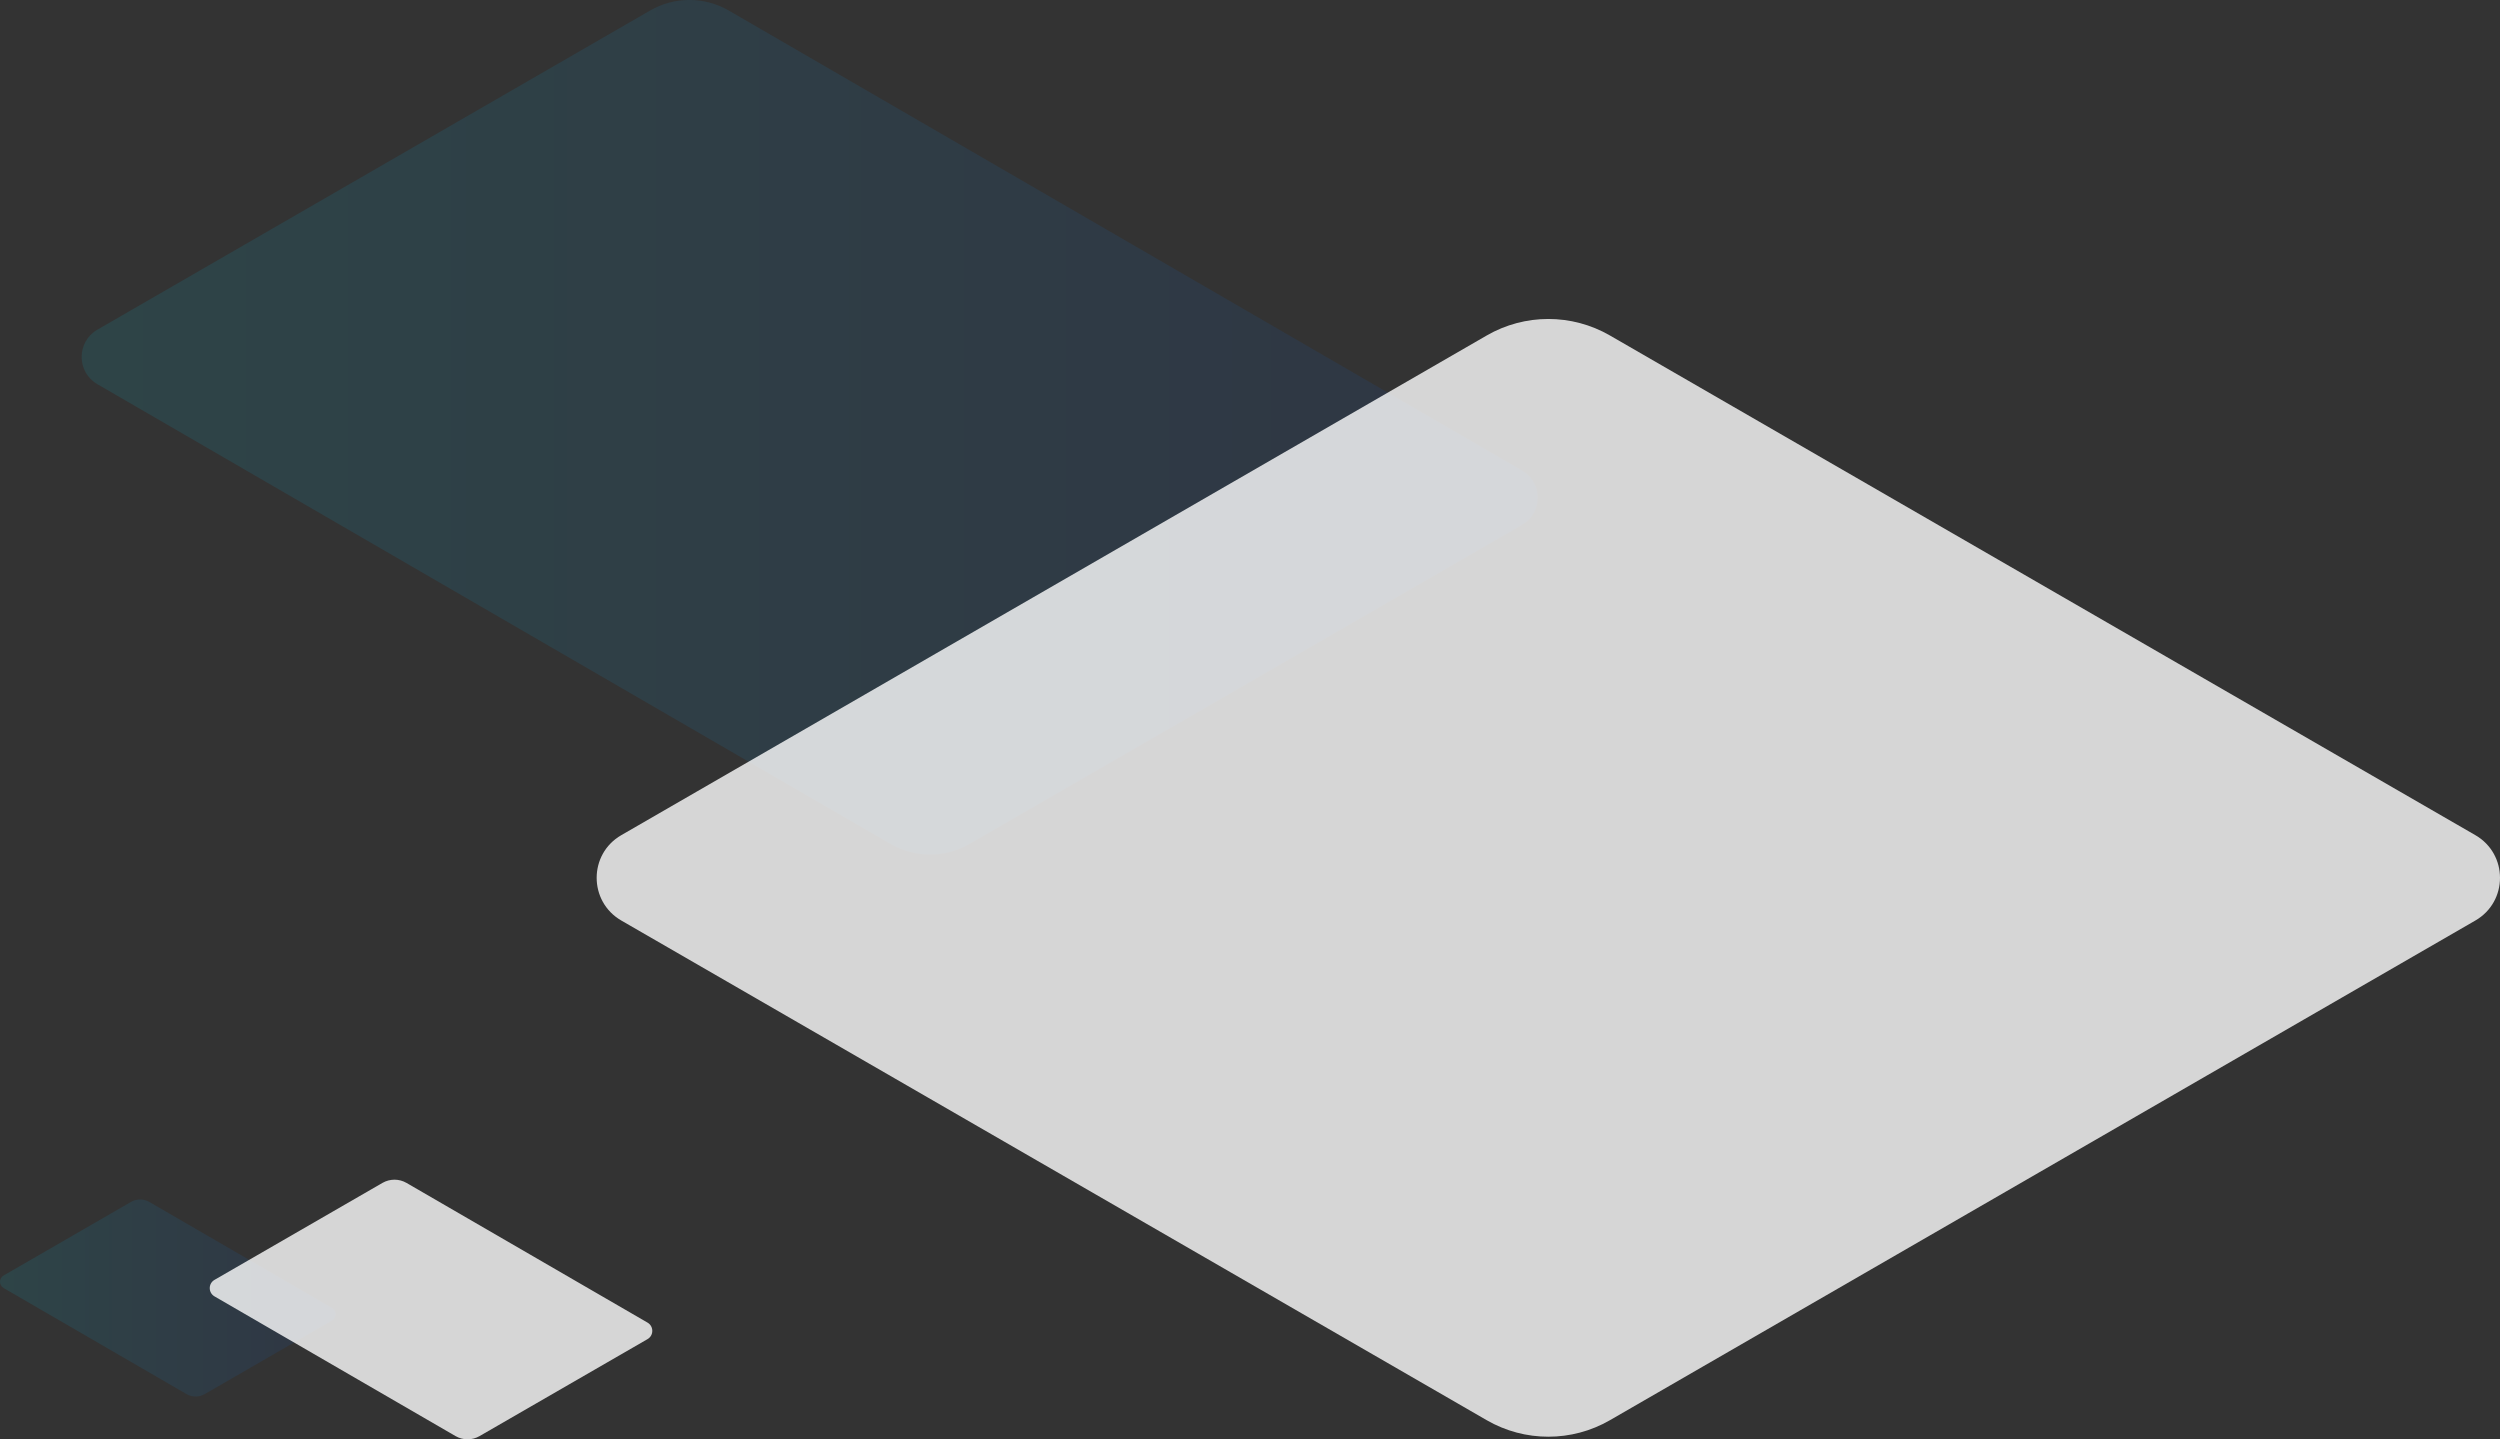
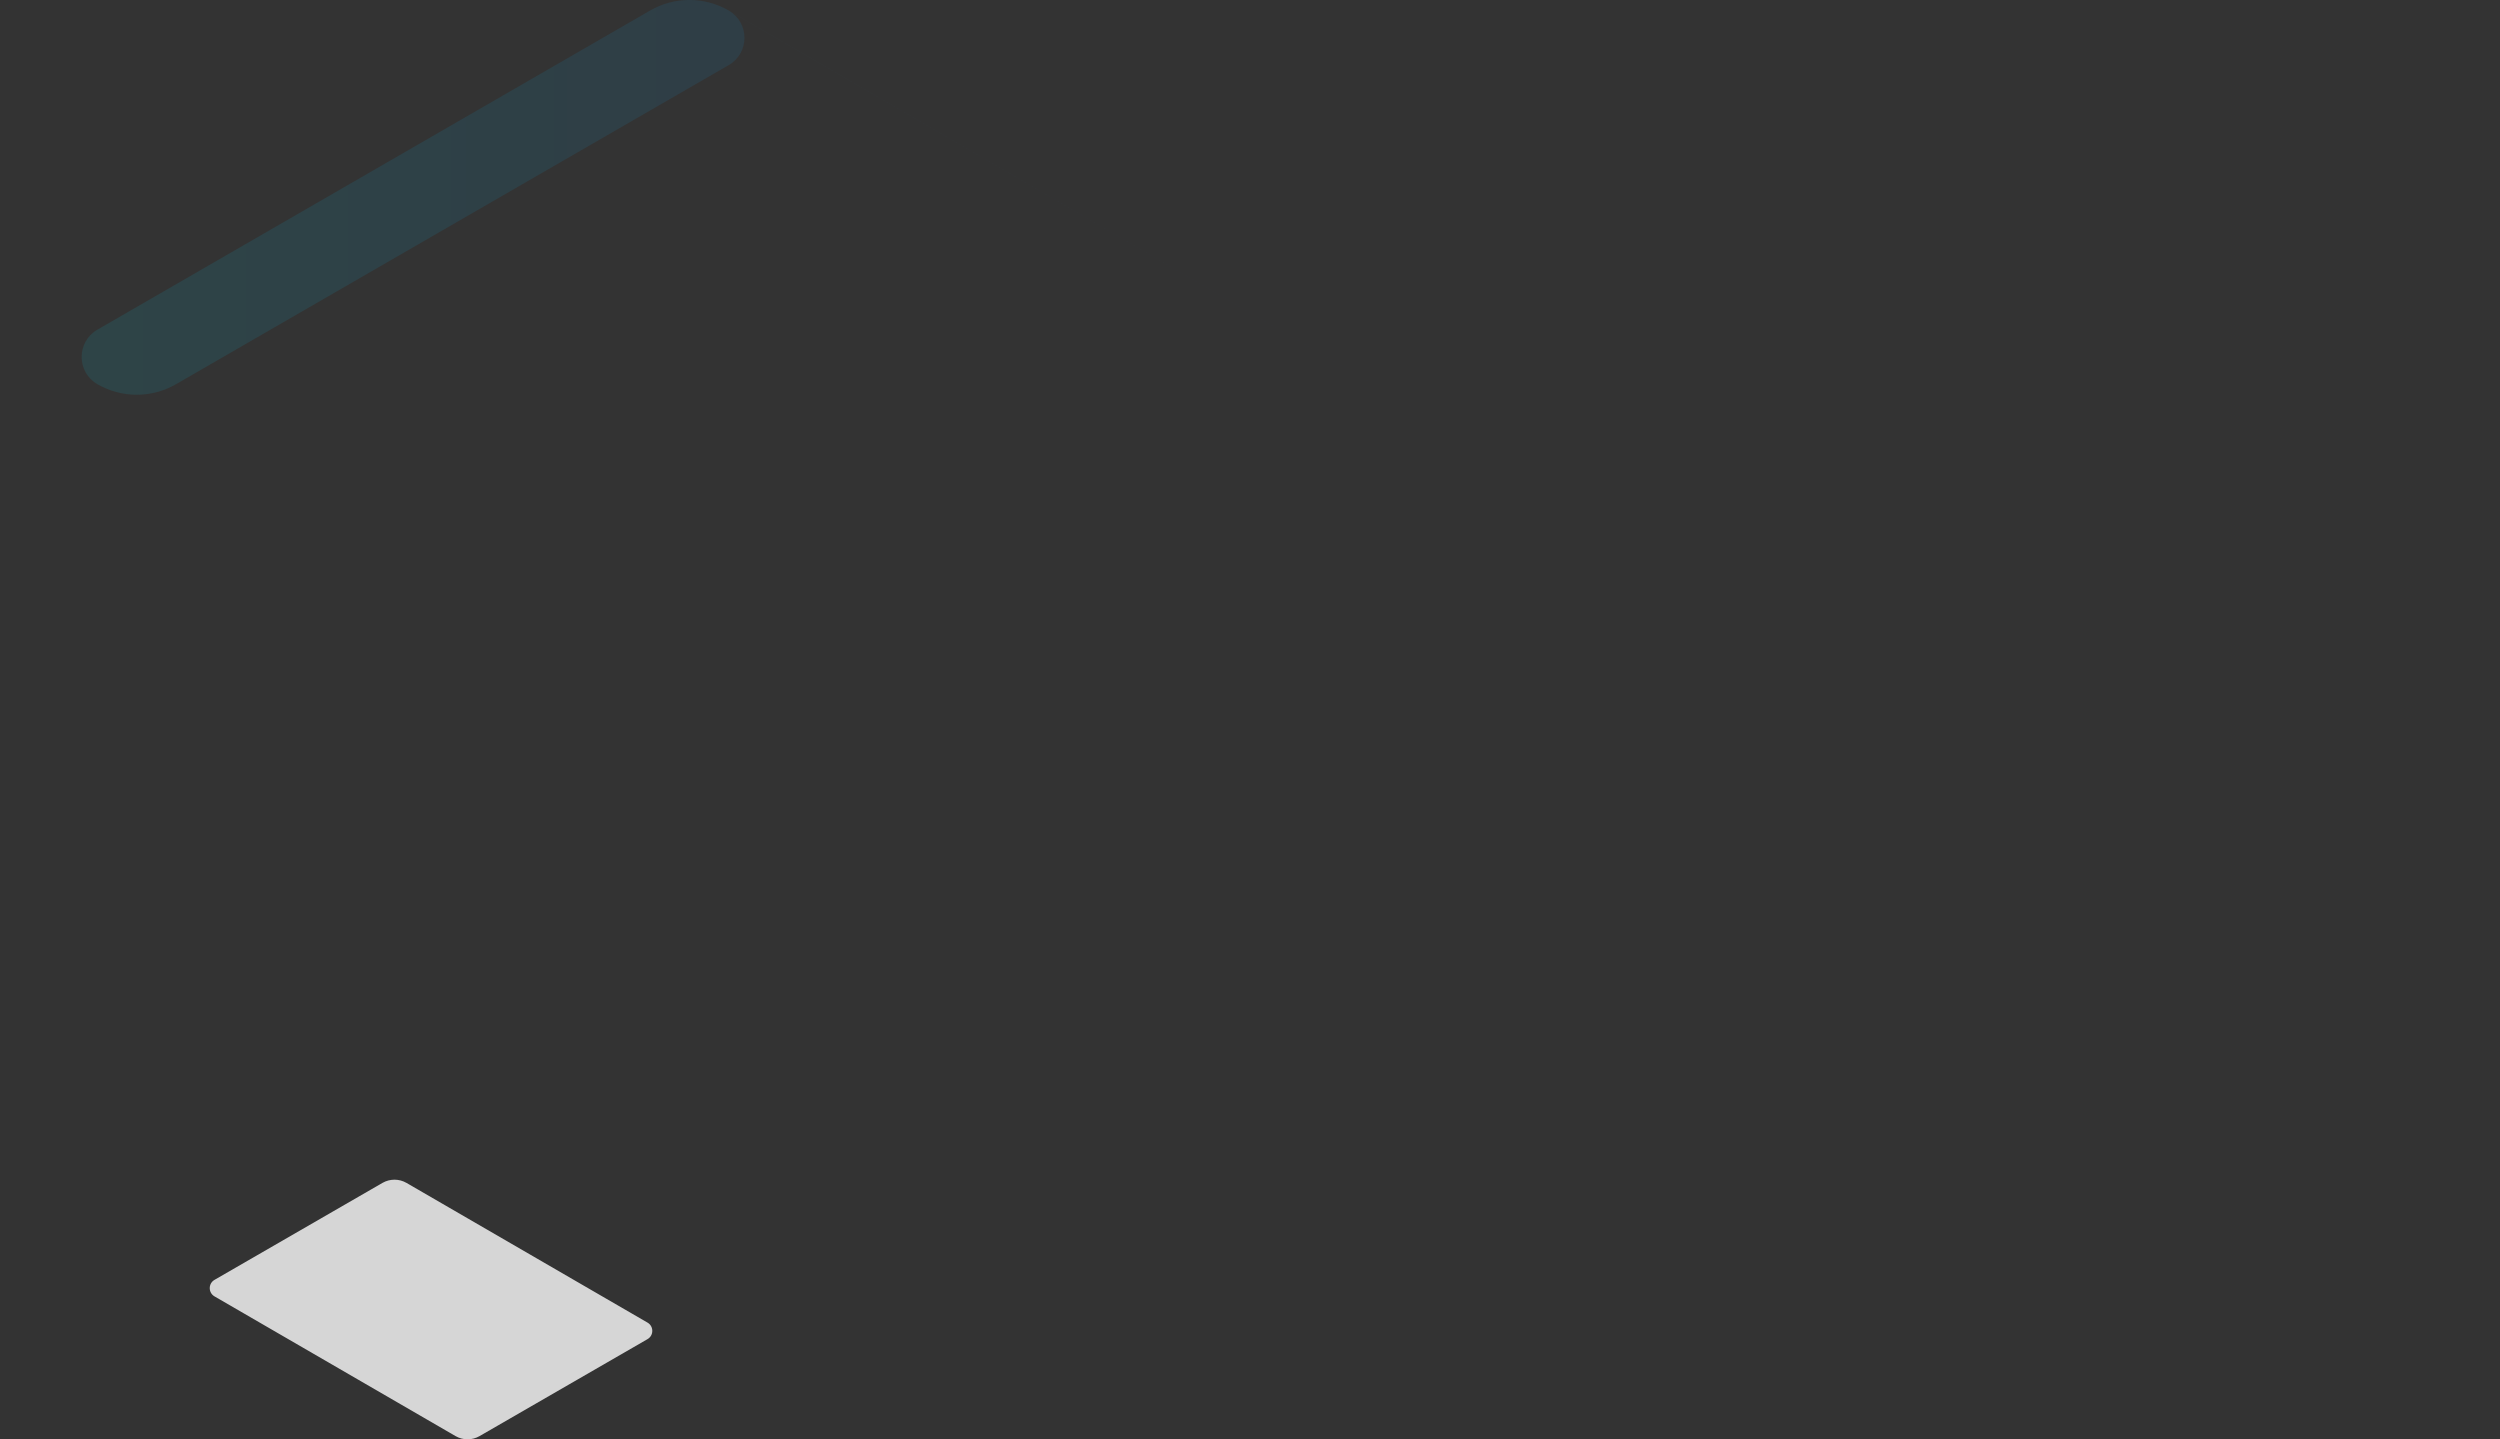
<svg xmlns="http://www.w3.org/2000/svg" xmlns:xlink="http://www.w3.org/1999/xlink" id="_レイヤー_2" data-name="レイヤー 2" viewBox="0 0 435.13 250.52">
  <rect x="0" y="0" width="435.13" height="250.52" fill="#333333" stroke="none" />
  <defs>
    <style>
      .cls-1 {
        fill: url(#New_Gradient_Swatch_16);
      }

      .cls-1, .cls-2 {
        opacity: .1;
      }

      .cls-3 {
        fill: #fff;
        opacity: .8;
      }

      .cls-2 {
        fill: url(#New_Gradient_Swatch_16-2);
      }
    </style>
    <linearGradient id="New_Gradient_Swatch_16" data-name="New Gradient Swatch 16" x1="14.21" y1="74.37" x2="267.66" y2="74.37" gradientUnits="userSpaceOnUse">
      <stop offset="0" stop-color="#0df" />
      <stop offset="1" stop-color="#0f4fd9" />
    </linearGradient>
    <linearGradient id="New_Gradient_Swatch_16-2" data-name="New Gradient Swatch 16" x1="0" y1="225.92" x2="58.45" y2="225.92" xlink:href="#New_Gradient_Swatch_16" />
  </defs>
  <g id="_レイヤー_1-2" data-name="レイヤー 1">
    <g>
      <g>
-         <path class="cls-1" d="M264.92,81.88L126.84,1.83c-4.24-2.45-9.46-2.45-13.69,0L16.95,57.38c-3.65,2.11-3.65,7.38,0,9.49l138.08,80.04c4.24,2.45,9.46,2.45,13.69,0l96.2-55.54c3.65-2.11,3.65-7.38,0-9.49Z" />
-         <path class="cls-3" d="M430.84,145.36l-150.63-86.97c-6.63-3.83-14.81-3.83-21.44,0l-150.63,86.97c-5.72,3.3-5.72,11.55,0,14.86l150.63,86.97c6.63,3.83,14.81,3.83,21.44,0l150.63-86.97c5.72-3.3,5.72-11.55,0-14.86Z" />
+         <path class="cls-1" d="M264.92,81.88L126.84,1.83c-4.24-2.45-9.46-2.45-13.69,0L16.95,57.38c-3.65,2.11-3.65,7.38,0,9.49c4.24,2.45,9.46,2.45,13.69,0l96.2-55.54c3.65-2.11,3.65-7.38,0-9.49Z" />
      </g>
      <g>
-         <path class="cls-2" d="M57.81,227.65l-31.84-18.46c-.98-.56-2.18-.56-3.16,0L.63,222c-.84.49-.84,1.7,0,2.19l31.84,18.46c.98.56,2.18.56,3.16,0l22.18-12.81c.84-.49.84-1.7,0-2.19Z" />
        <path class="cls-3" d="M112.7,230.2l-41.96-24.32c-1.29-.74-2.87-.74-4.16,0l-29.24,16.88c-1.11.64-1.11,2.24,0,2.88l41.96,24.32c1.29.74,2.87.74,4.16,0l29.24-16.88c1.11-.64,1.11-2.24,0-2.88Z" />
      </g>
    </g>
  </g>
</svg>